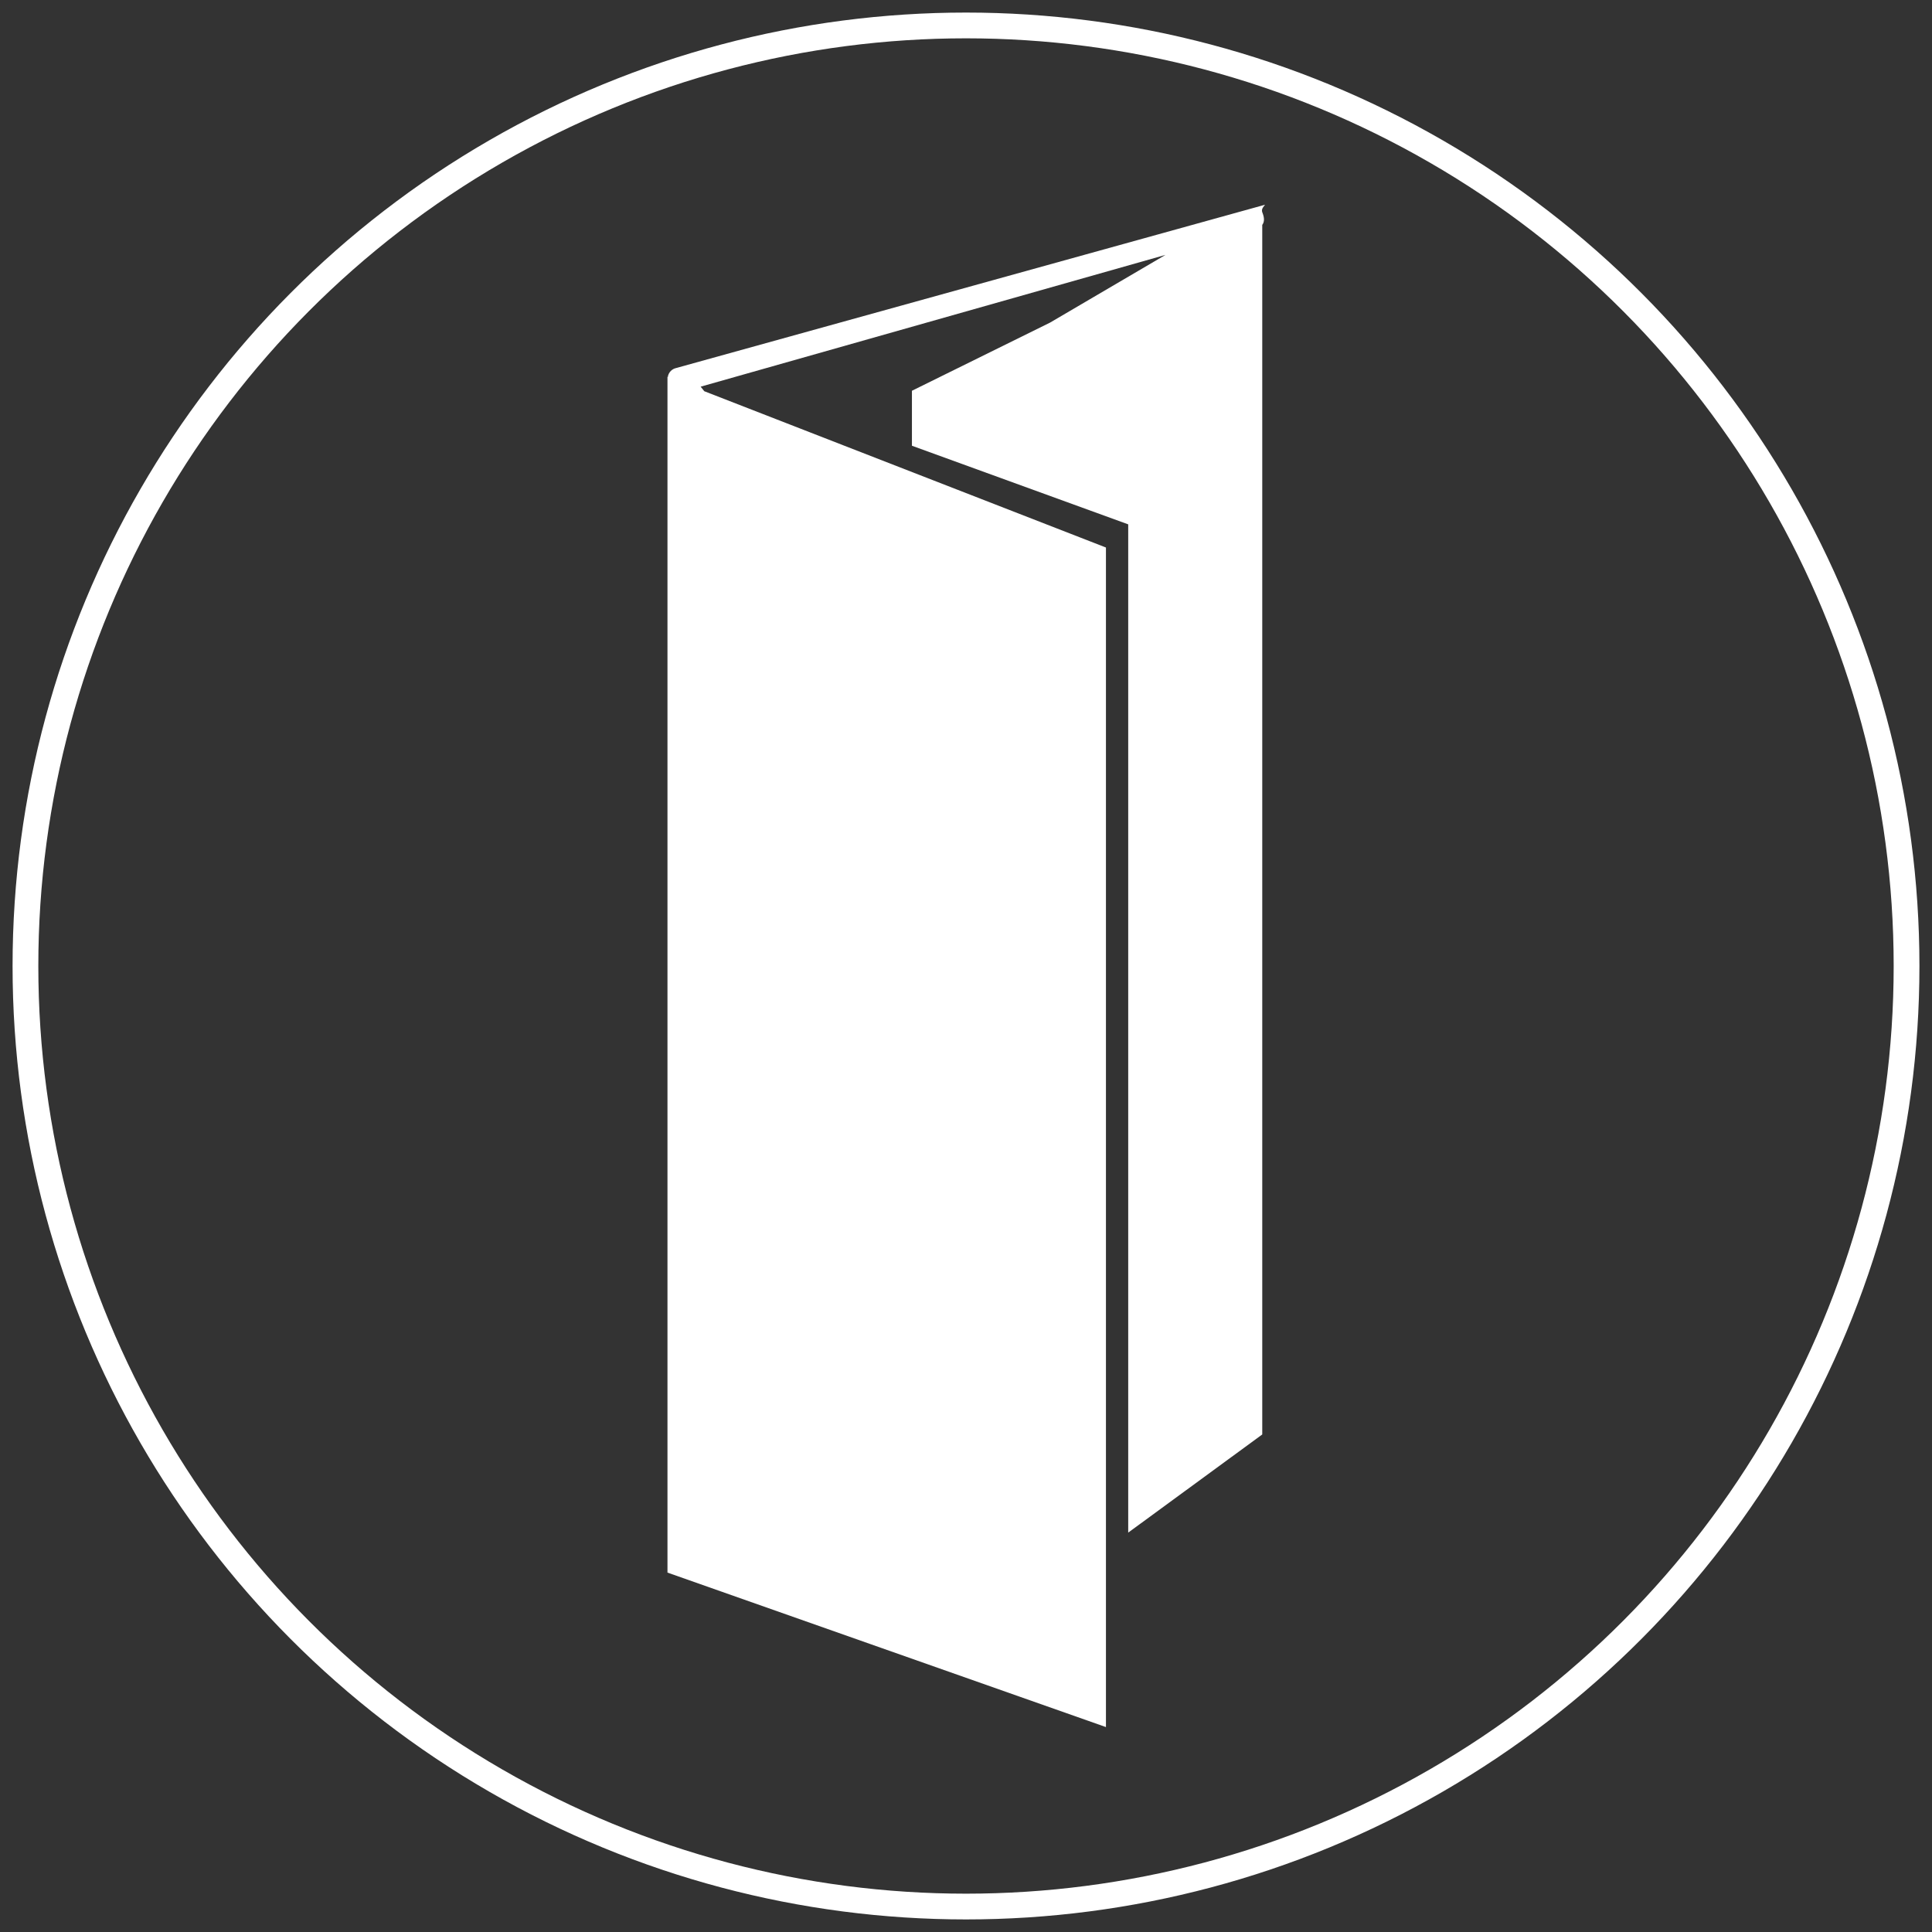
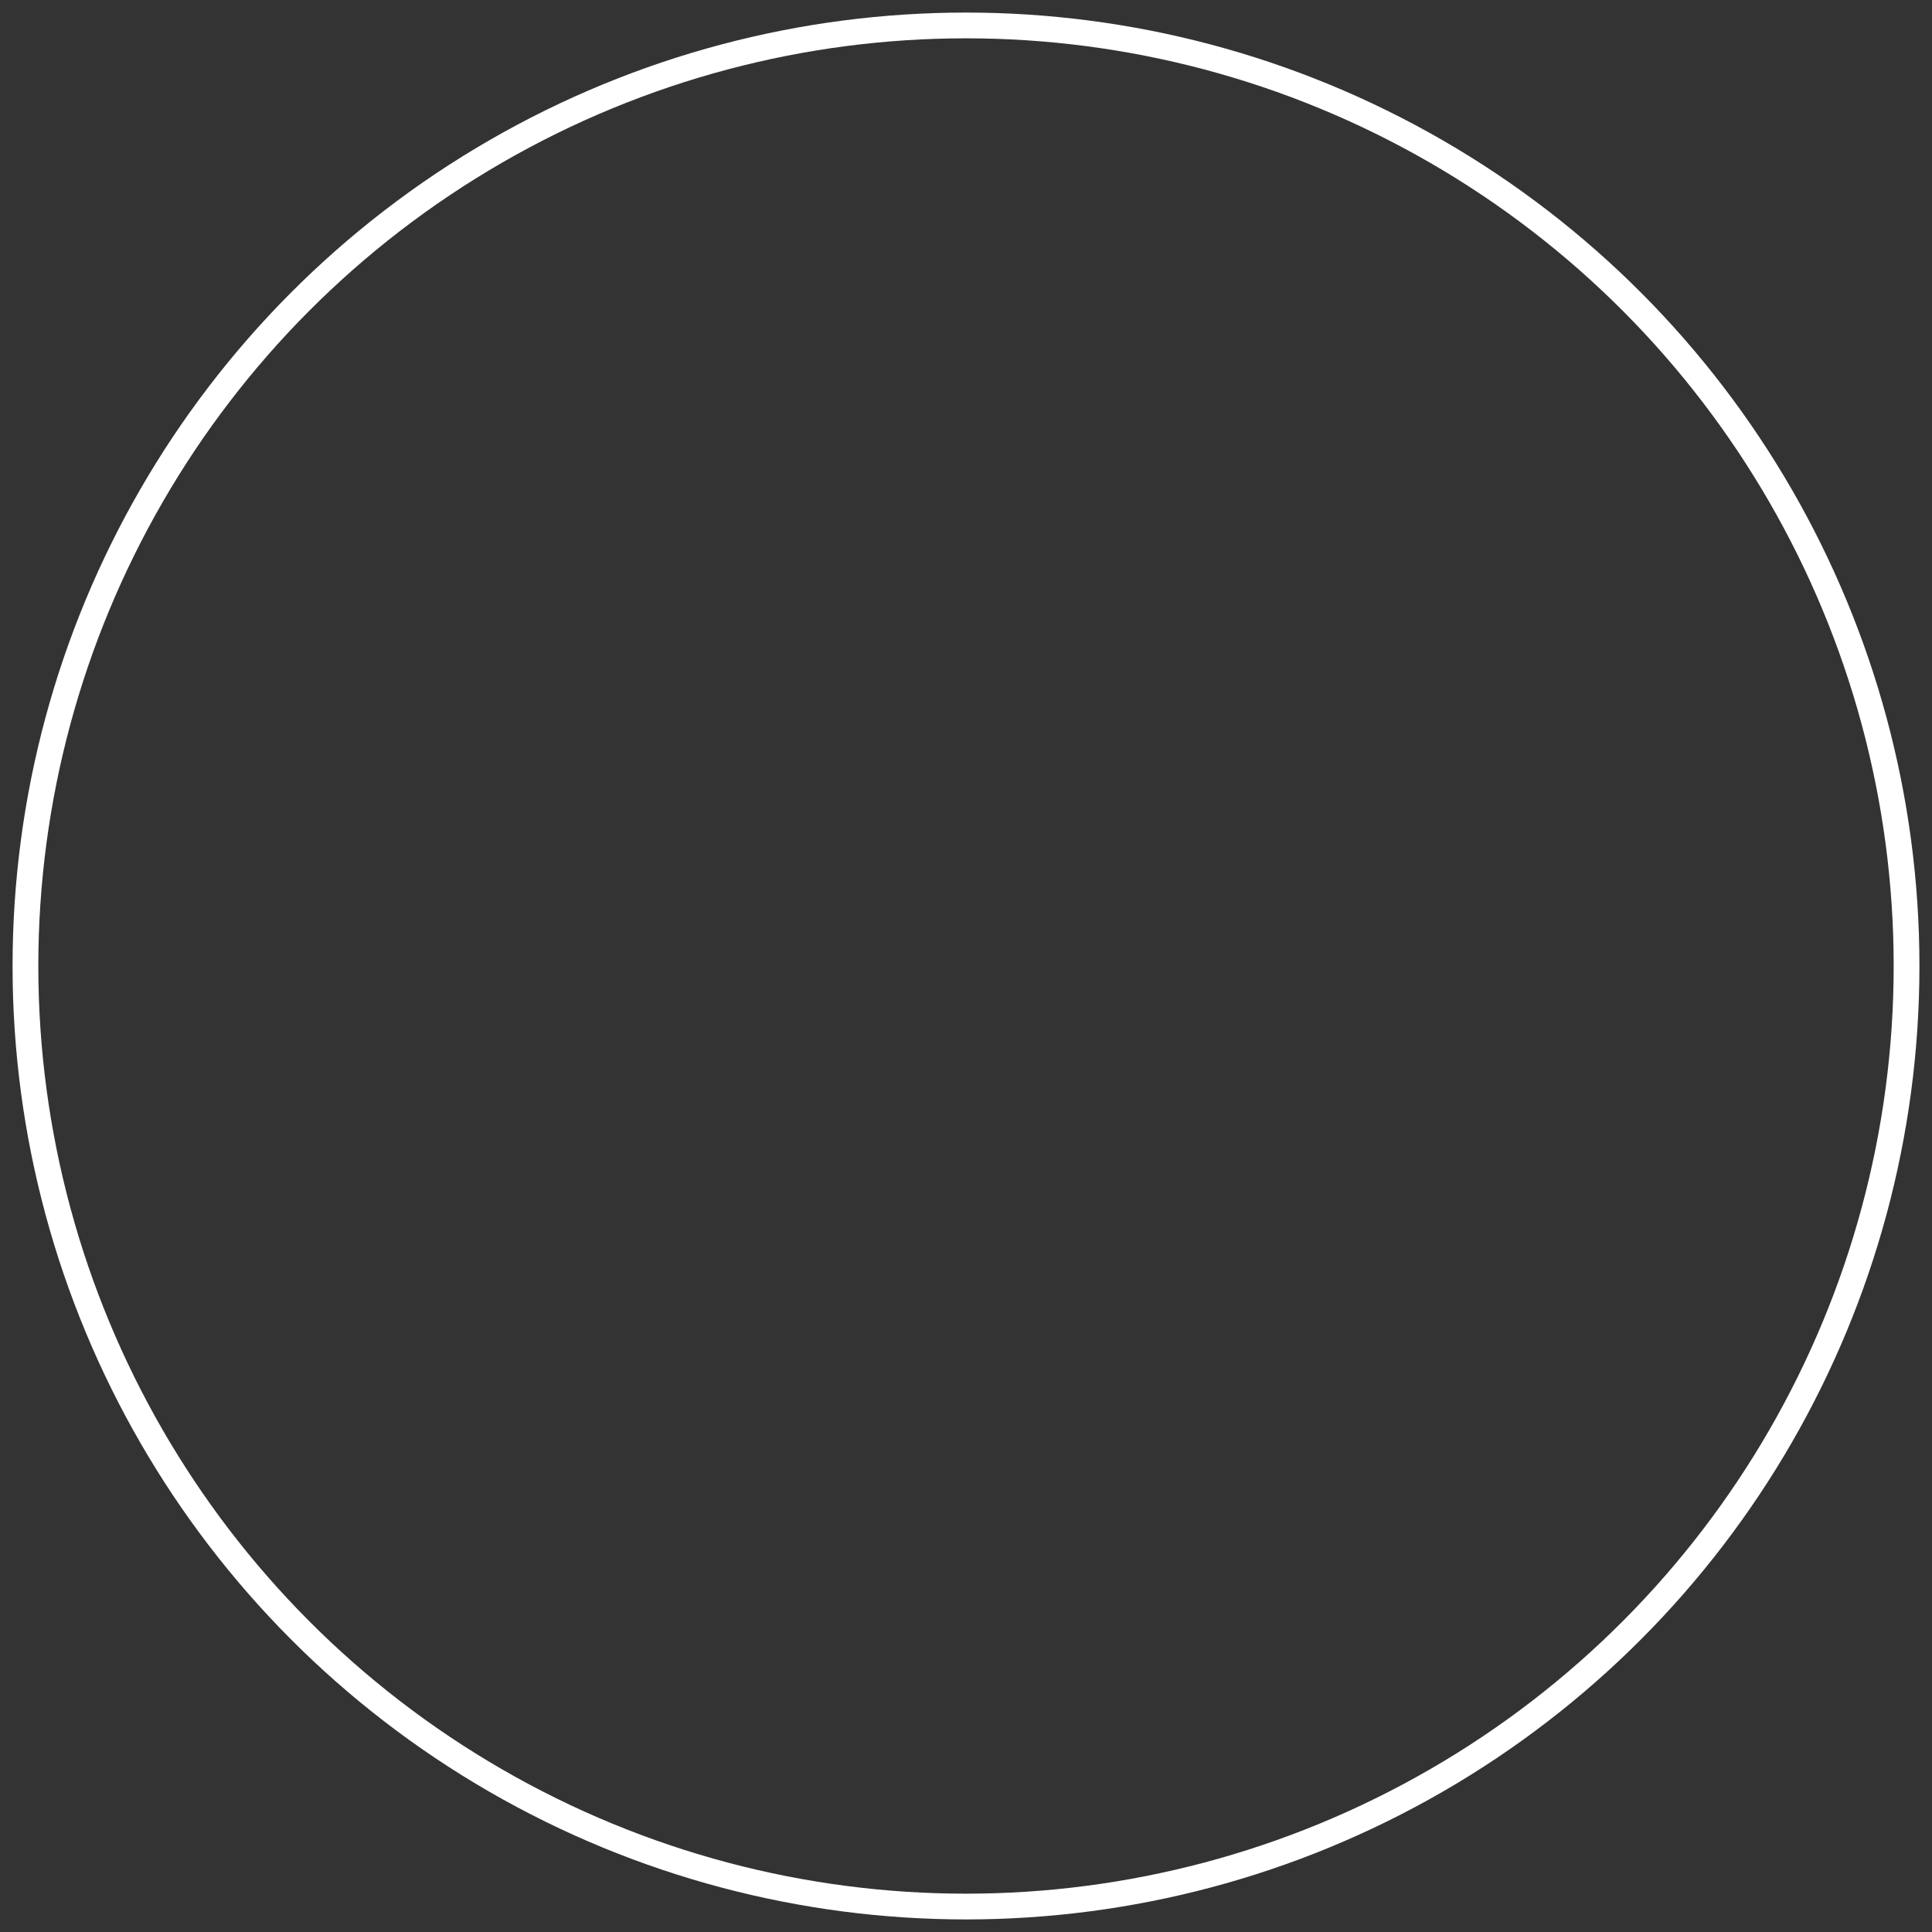
<svg xmlns="http://www.w3.org/2000/svg" version="1.1" id="Capa_1" x="0px" y="0px" viewBox="0 0 425.2 425.2" style="enable-background:new 0 0 425.2 425.2;" xml:space="preserve">
  <rect x="0" y="0" width="425.2" height="425.2" fill="#333333" stroke="none" />
  <style type="text/css">
	.st0{fill:#FFFFFF;}
	.st1{fill:none;stroke:#FFFFFF;stroke-width:5.669;stroke-miterlimit:10;}
</style>
  <g>
    <g>
-       <path class="st0" d="M277.9,45.2L148.8,81c-0.9,0.2-1.6,0.9-1.8,1.8c0,0.1,0,0.1,0,0.2l-0.1-0.1v263.2l96.5,34V120.5l-88.4-34.4    l-0.8-1l102.3-29L231.1,71l-30.4,15v12.1l47.6,17.3v221.9l29.5-21.6V49.5c0.6-0.8,0.4-1.8,0-2.8C277.4,45.5,279.2,44.8,277.9,45.2    z" />
-     </g>
+       </g>
  </g>
  <circle class="st1" cx="212.6" cy="212.6" r="207" />
</svg>